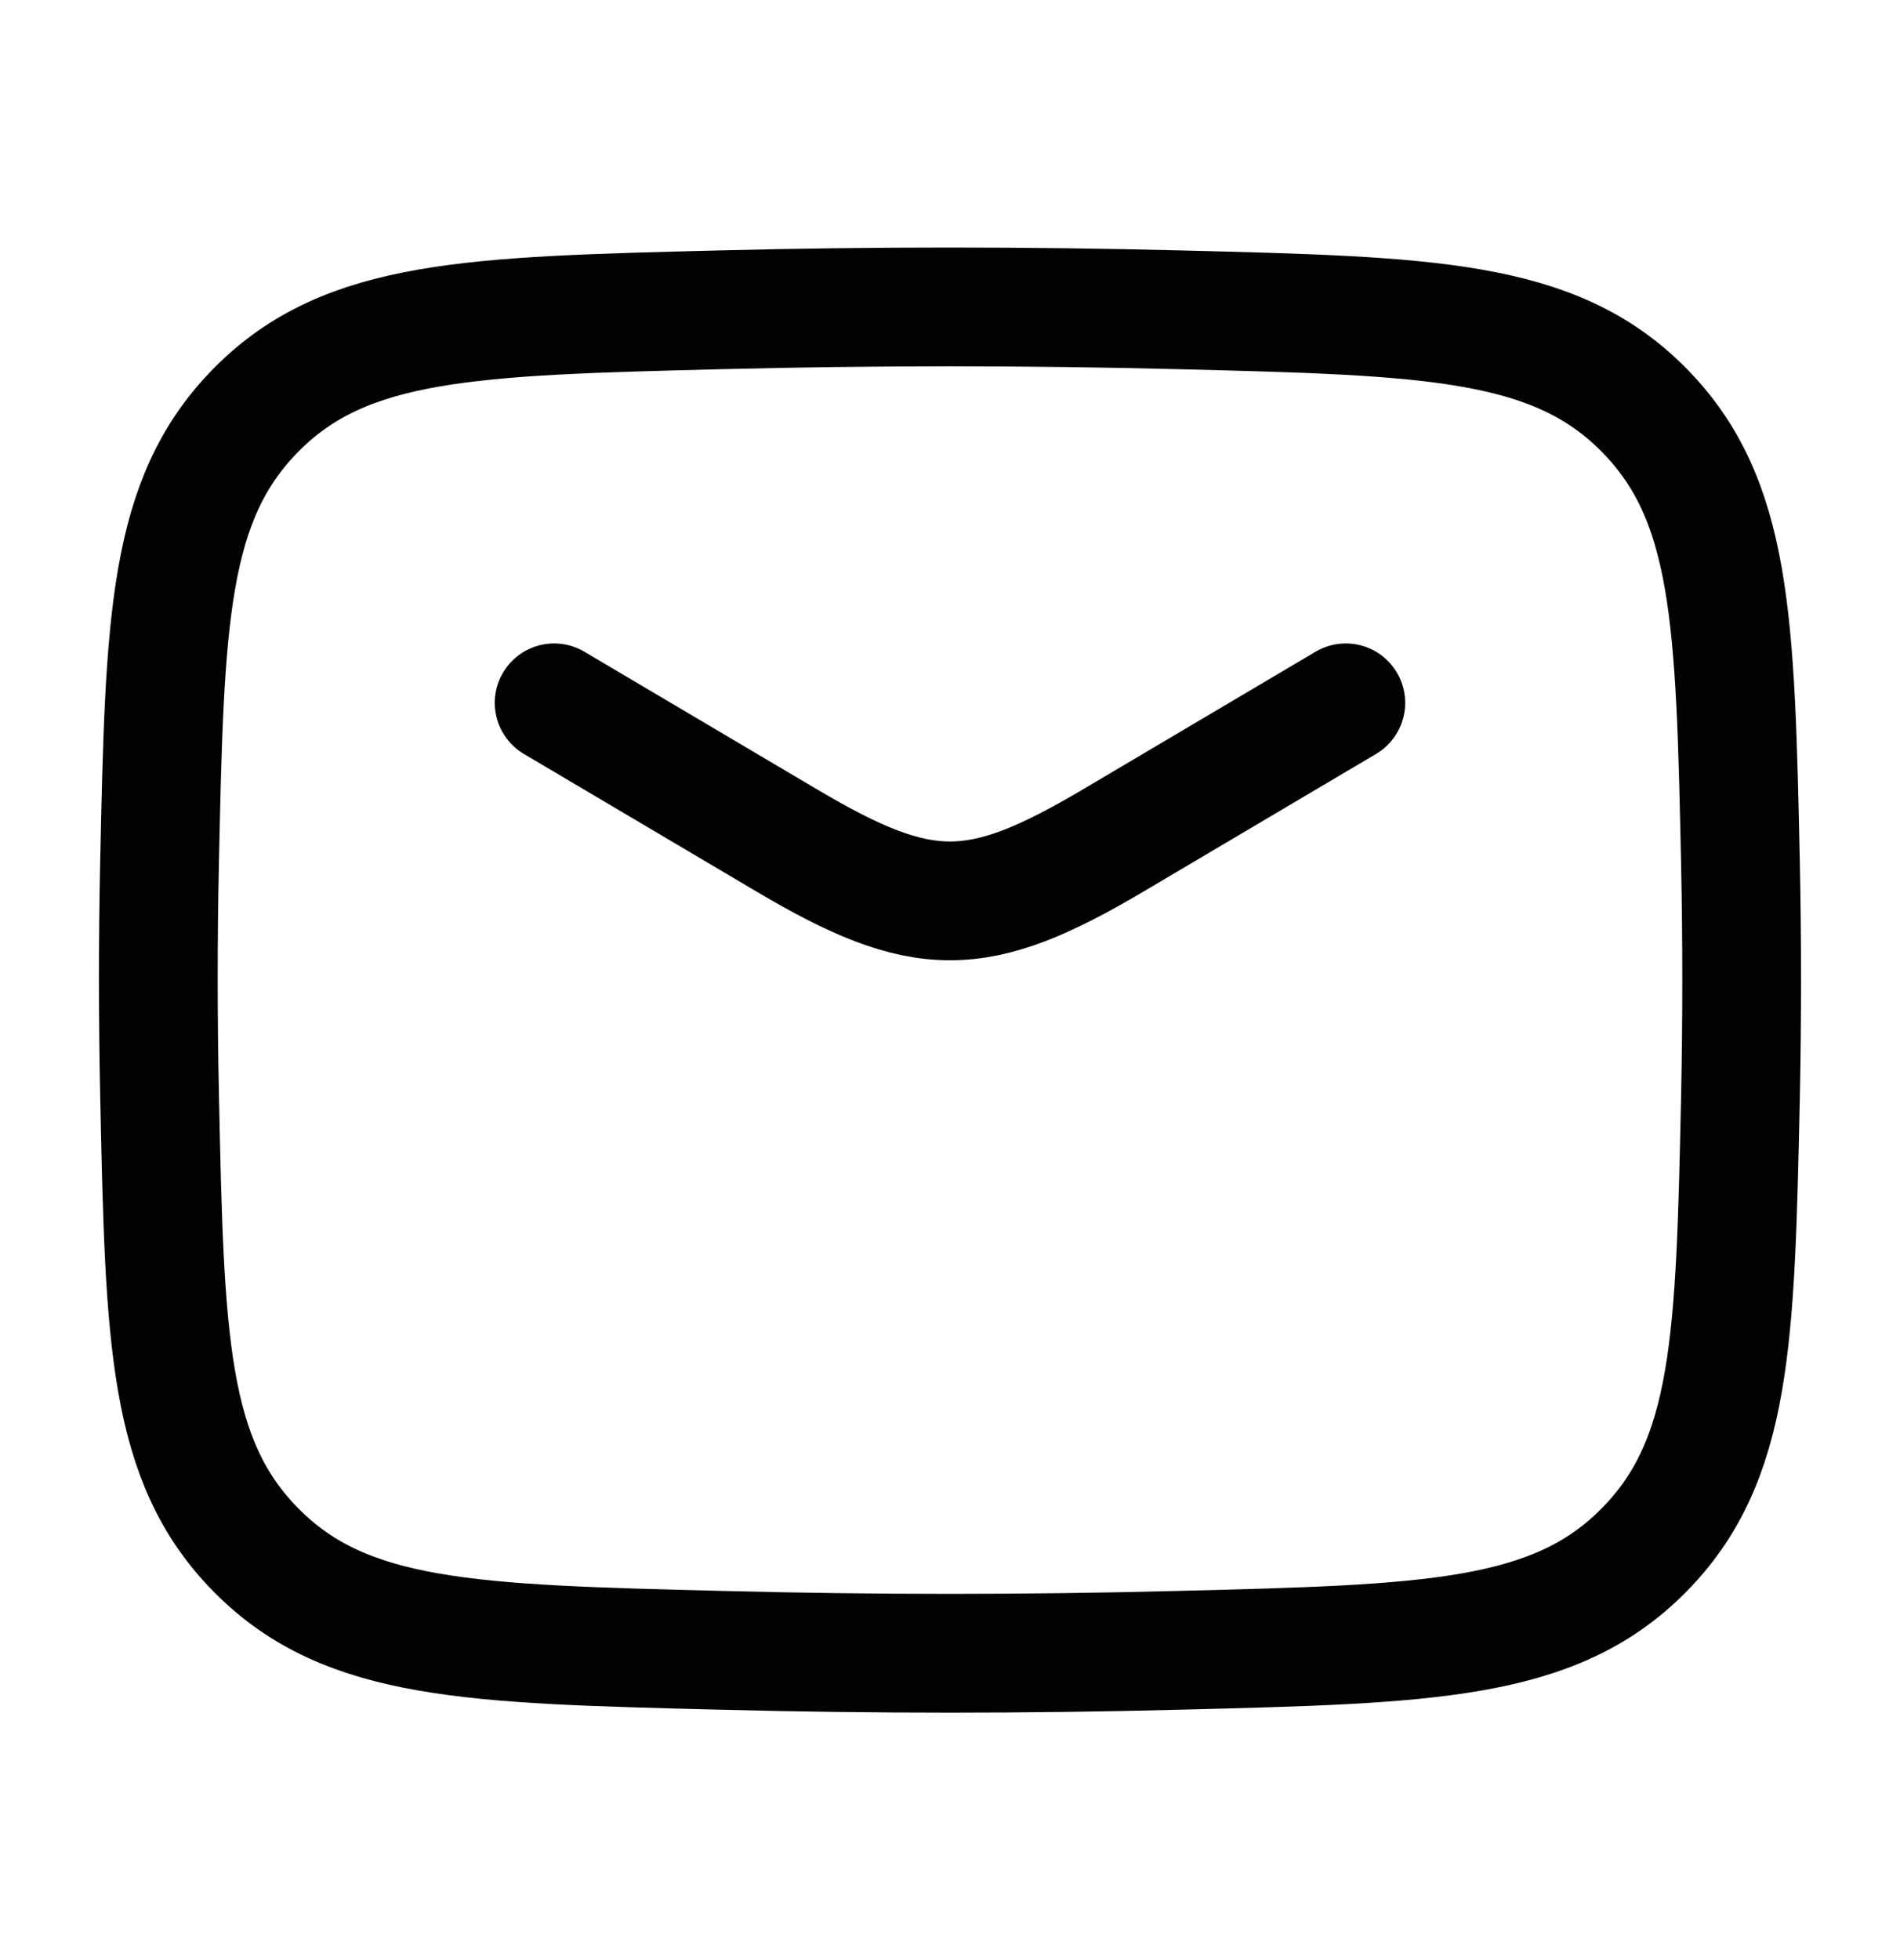
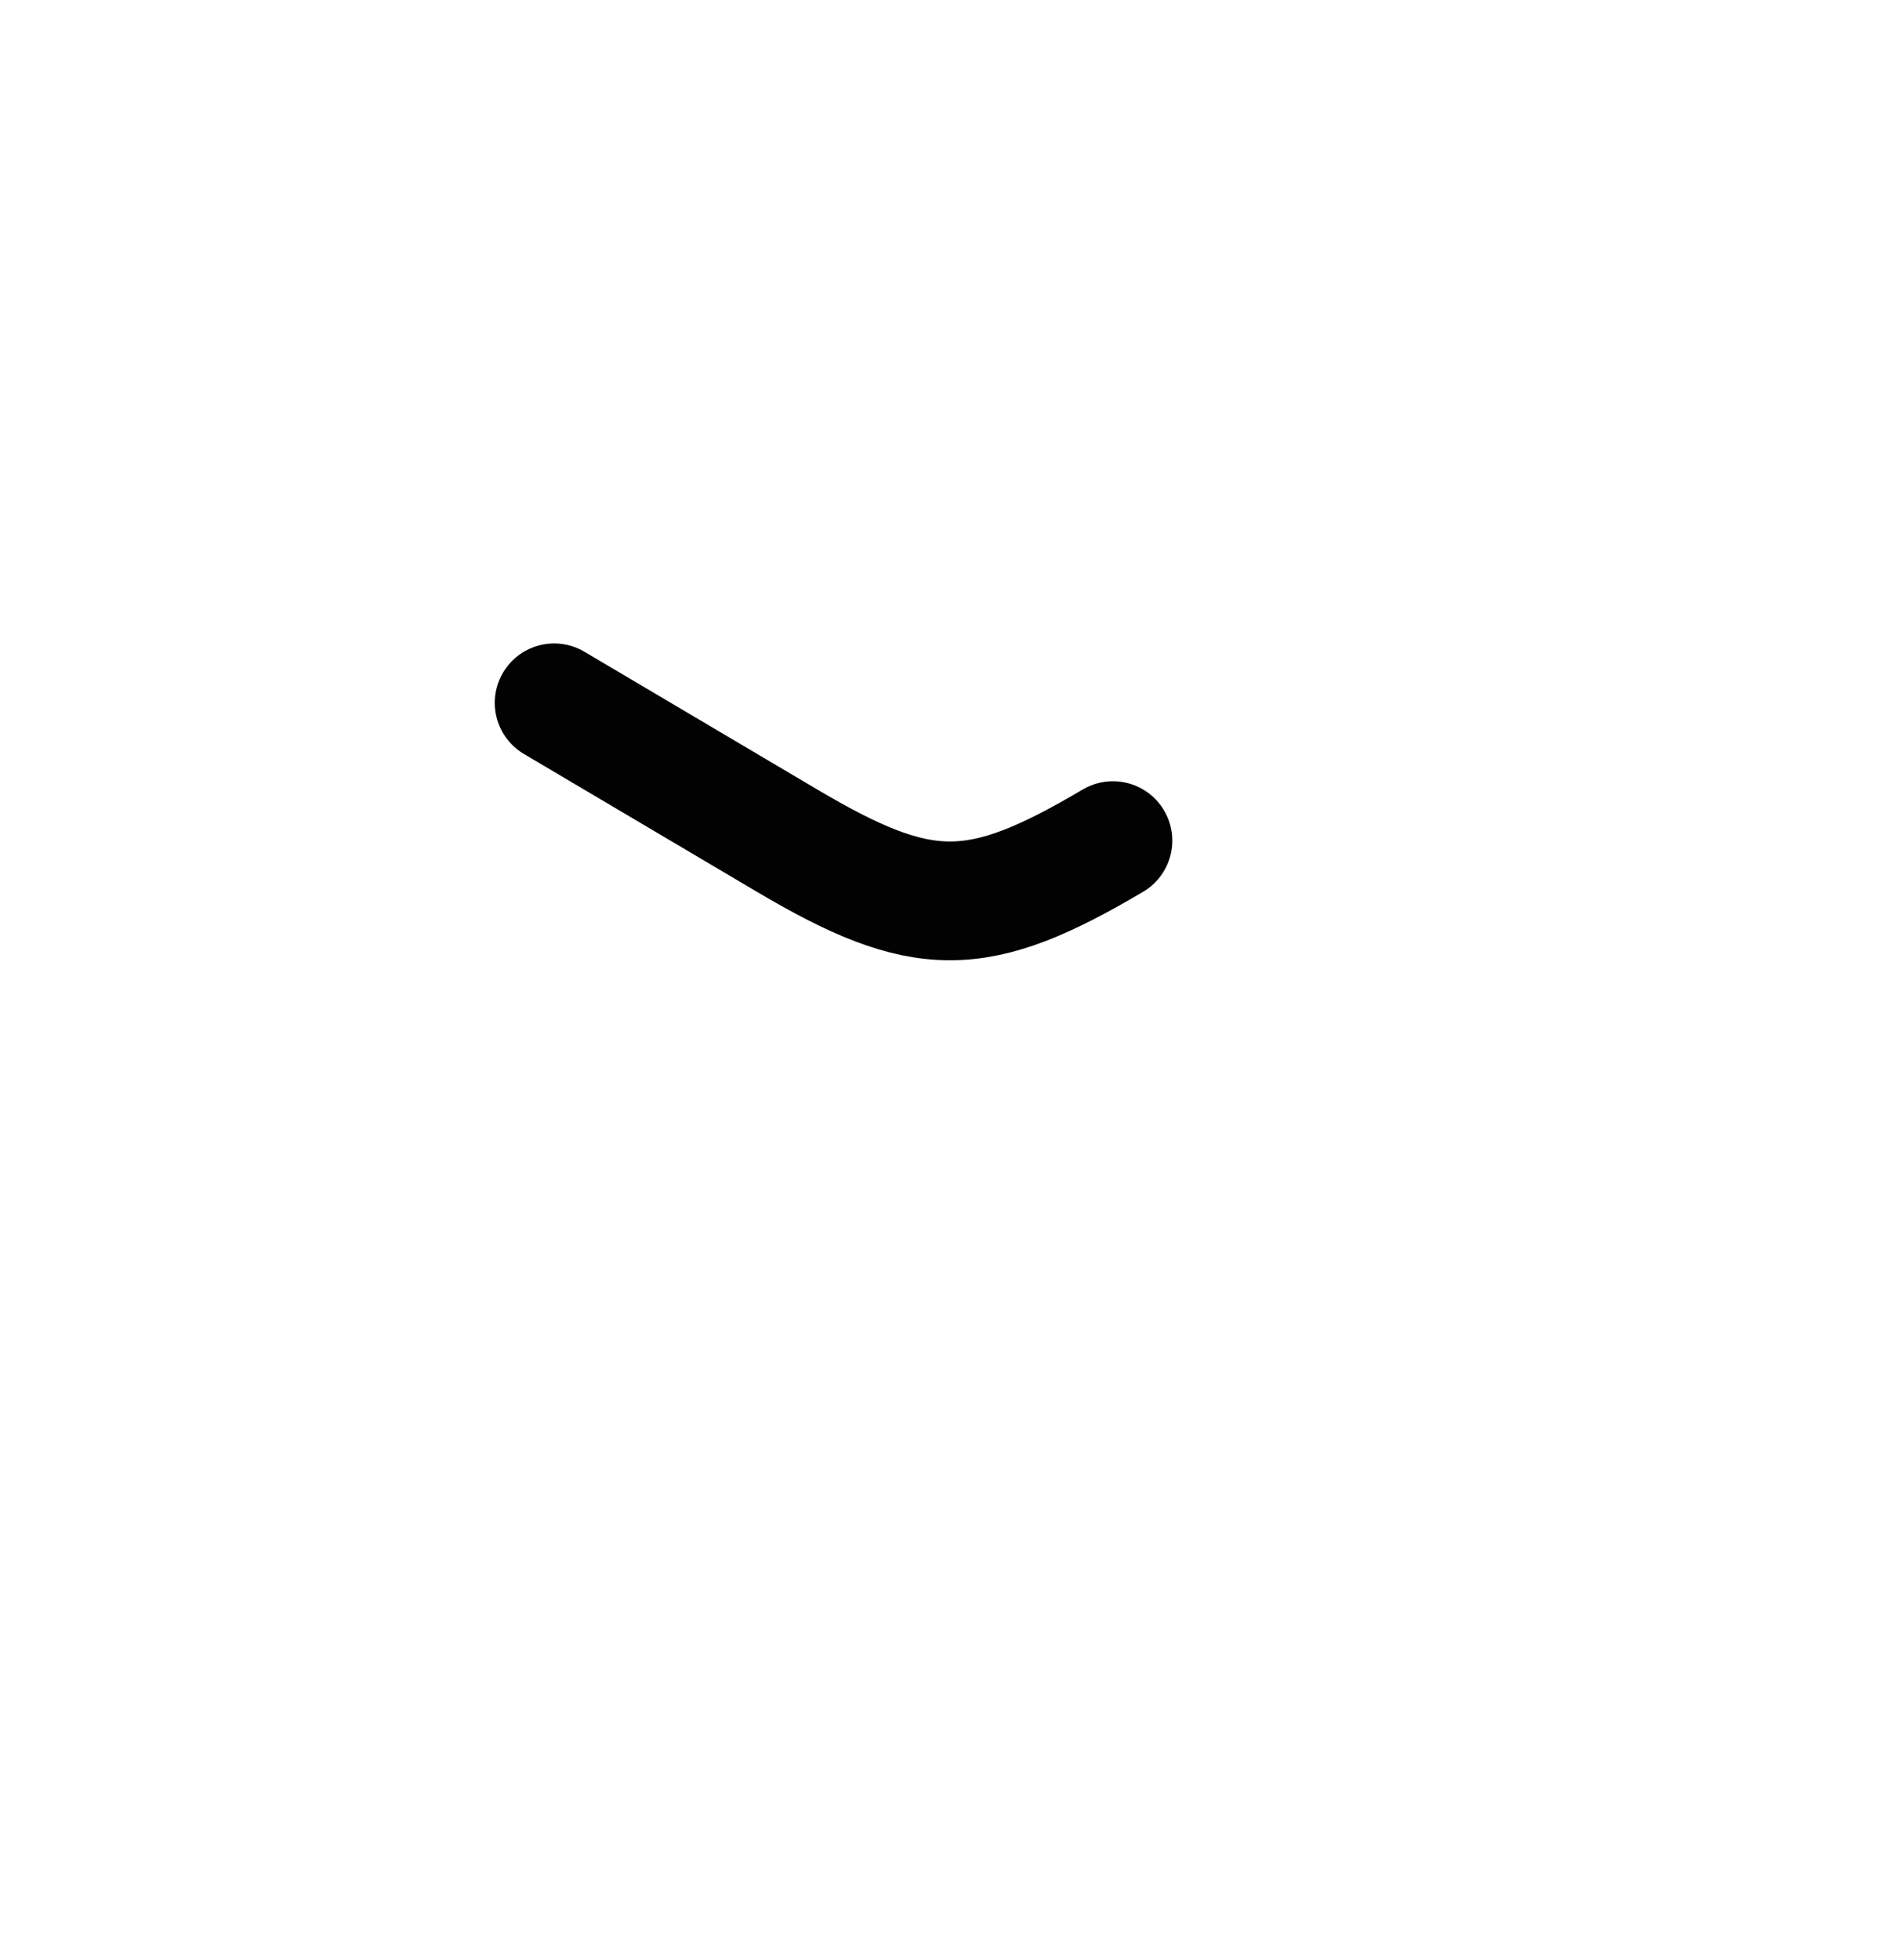
<svg xmlns="http://www.w3.org/2000/svg" width="32" height="33" viewBox="0 0 32 33" fill="none">
-   <path d="M9.333 11.833L13.256 14.153C15.542 15.505 16.456 15.505 18.744 14.153L22.666 11.833" stroke="#020202" stroke-width="2" stroke-linecap="round" stroke-linejoin="round" />
-   <path d="M2.688 18.468C2.775 22.555 2.819 24.599 4.327 26.112C5.835 27.627 7.933 27.679 12.132 27.784C14.719 27.851 17.281 27.851 19.868 27.784C24.067 27.679 26.165 27.627 27.673 26.112C29.181 24.599 29.225 22.555 29.313 18.468C29.34 17.153 29.34 15.847 29.313 14.532C29.225 10.445 29.181 8.401 27.673 6.888C26.165 5.373 24.067 5.321 19.868 5.216C17.29 5.151 14.71 5.151 12.132 5.216C7.933 5.321 5.835 5.373 4.327 6.888C2.819 8.401 2.775 10.445 2.687 14.532C2.659 15.844 2.66 17.156 2.688 18.468Z" stroke="#020202" stroke-width="2" stroke-linecap="round" stroke-linejoin="round" />
+   <path d="M9.333 11.833L13.256 14.153C15.542 15.505 16.456 15.505 18.744 14.153" stroke="#020202" stroke-width="2" stroke-linecap="round" stroke-linejoin="round" />
</svg>